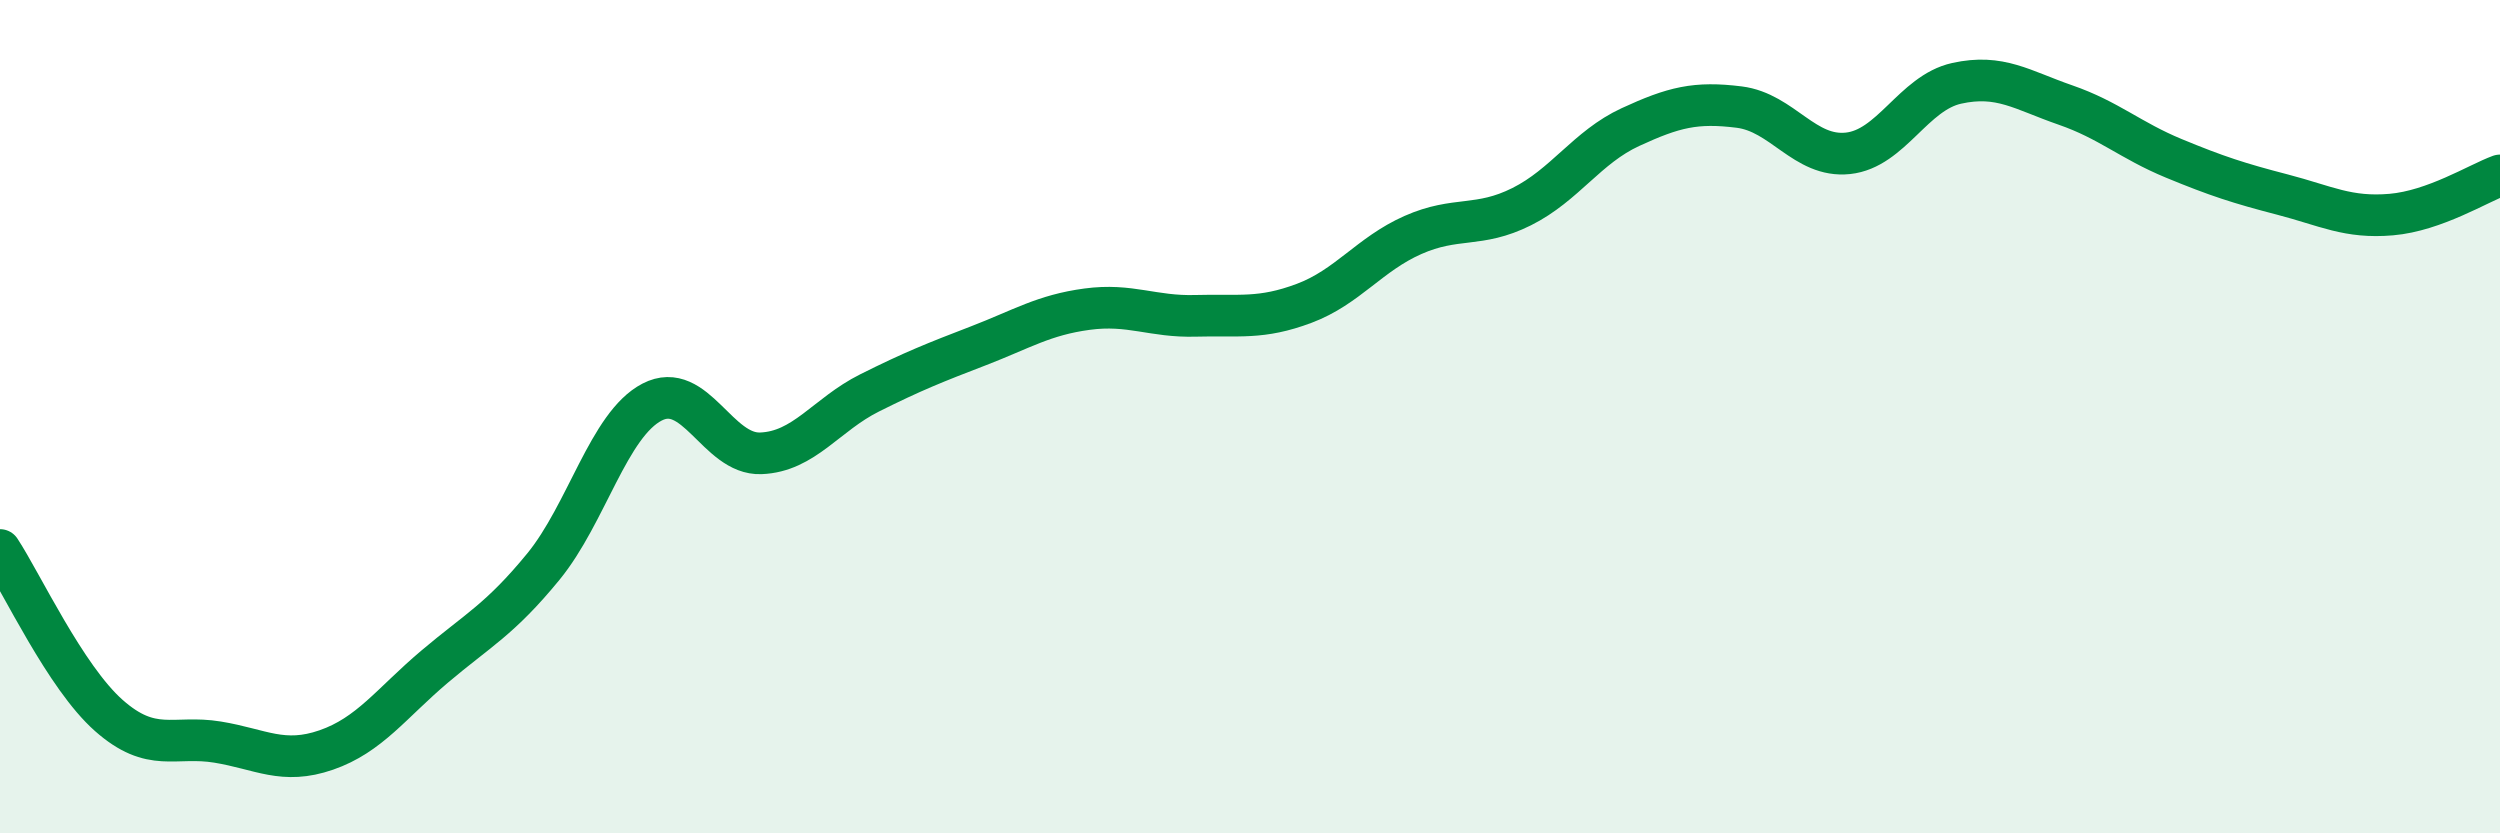
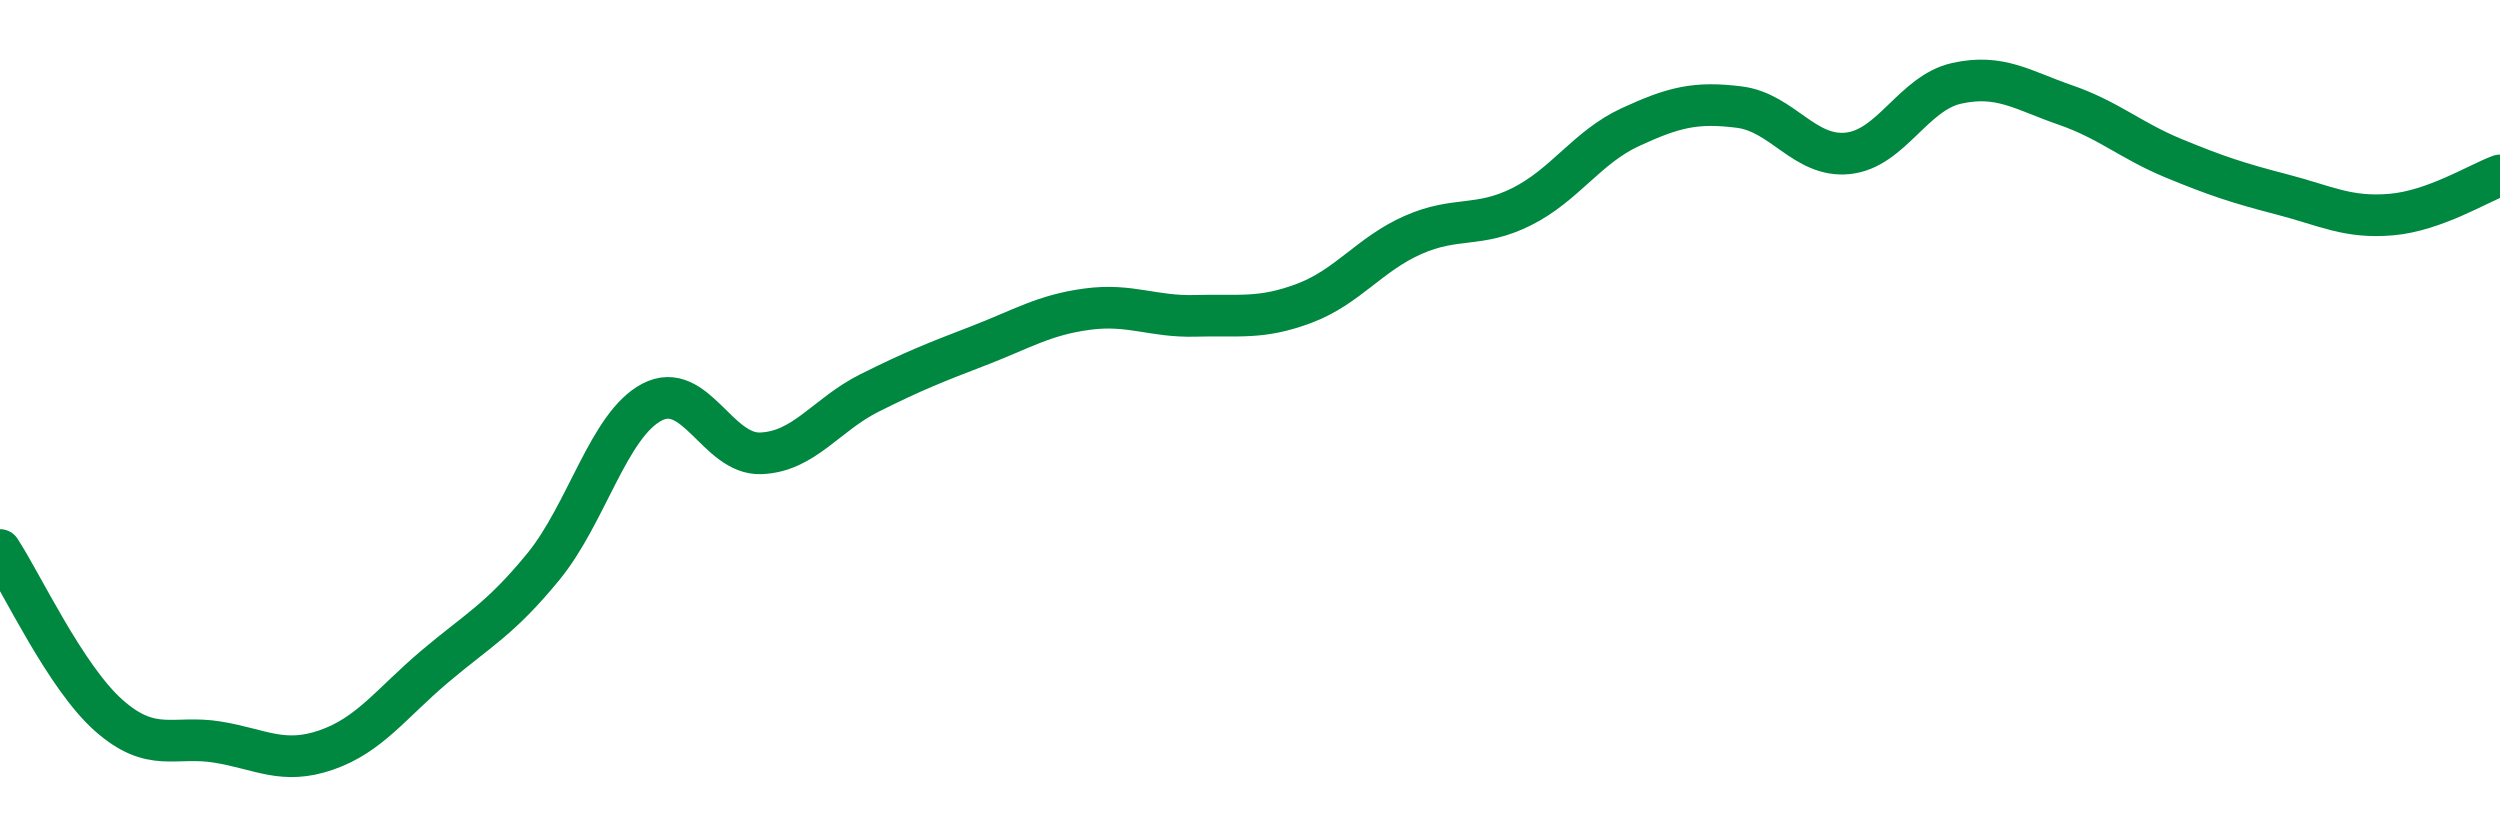
<svg xmlns="http://www.w3.org/2000/svg" width="60" height="20" viewBox="0 0 60 20">
-   <path d="M 0,13.2 C 0.52,13.99 1.57,16.25 2.61,17.17 C 3.65,18.09 4.18,17.64 5.22,17.81 C 6.26,17.98 6.79,18.36 7.83,18 C 8.87,17.64 9.39,16.88 10.43,16 C 11.47,15.12 12,14.87 13.04,13.6 C 14.08,12.33 14.61,10.19 15.65,9.65 C 16.69,9.11 17.22,10.92 18.26,10.88 C 19.3,10.84 19.83,9.95 20.87,9.43 C 21.91,8.91 22.44,8.7 23.48,8.3 C 24.52,7.9 25.05,7.56 26.09,7.42 C 27.13,7.28 27.66,7.61 28.7,7.58 C 29.74,7.55 30.26,7.67 31.3,7.28 C 32.34,6.89 32.87,6.1 33.91,5.64 C 34.95,5.18 35.48,5.48 36.52,4.96 C 37.56,4.44 38.09,3.53 39.13,3.05 C 40.17,2.57 40.7,2.44 41.74,2.57 C 42.78,2.7 43.31,3.79 44.35,3.68 C 45.39,3.57 45.92,2.23 46.96,2 C 48,1.77 48.53,2.16 49.57,2.52 C 50.61,2.88 51.13,3.37 52.17,3.8 C 53.21,4.23 53.74,4.4 54.78,4.67 C 55.82,4.94 56.35,5.24 57.39,5.15 C 58.43,5.06 59.48,4.4 60,4.21L60 20L0 20Z" fill="#008740" opacity="0.1" stroke-linecap="round" stroke-linejoin="round" />
  <path d="M 0,13.2 C 0.52,13.99 1.57,16.25 2.61,17.17 C 3.65,18.09 4.18,17.64 5.22,17.81 C 6.26,17.98 6.79,18.36 7.83,18 C 8.87,17.64 9.39,16.88 10.43,16 C 11.47,15.12 12,14.87 13.04,13.6 C 14.08,12.33 14.61,10.19 15.65,9.65 C 16.69,9.11 17.22,10.92 18.26,10.88 C 19.3,10.84 19.83,9.95 20.87,9.43 C 21.91,8.91 22.44,8.7 23.48,8.3 C 24.52,7.9 25.05,7.56 26.09,7.42 C 27.13,7.28 27.66,7.61 28.7,7.58 C 29.74,7.55 30.26,7.67 31.3,7.28 C 32.34,6.89 32.87,6.1 33.91,5.64 C 34.95,5.18 35.48,5.48 36.52,4.96 C 37.56,4.44 38.09,3.53 39.13,3.05 C 40.17,2.57 40.7,2.44 41.74,2.57 C 42.78,2.7 43.31,3.79 44.35,3.68 C 45.39,3.57 45.92,2.23 46.96,2 C 48,1.77 48.53,2.16 49.57,2.52 C 50.61,2.88 51.13,3.37 52.17,3.8 C 53.21,4.23 53.74,4.4 54.78,4.67 C 55.82,4.94 56.35,5.24 57.39,5.15 C 58.43,5.06 59.48,4.4 60,4.21" stroke="#008740" stroke-width="1" fill="none" stroke-linecap="round" stroke-linejoin="round" />
</svg>